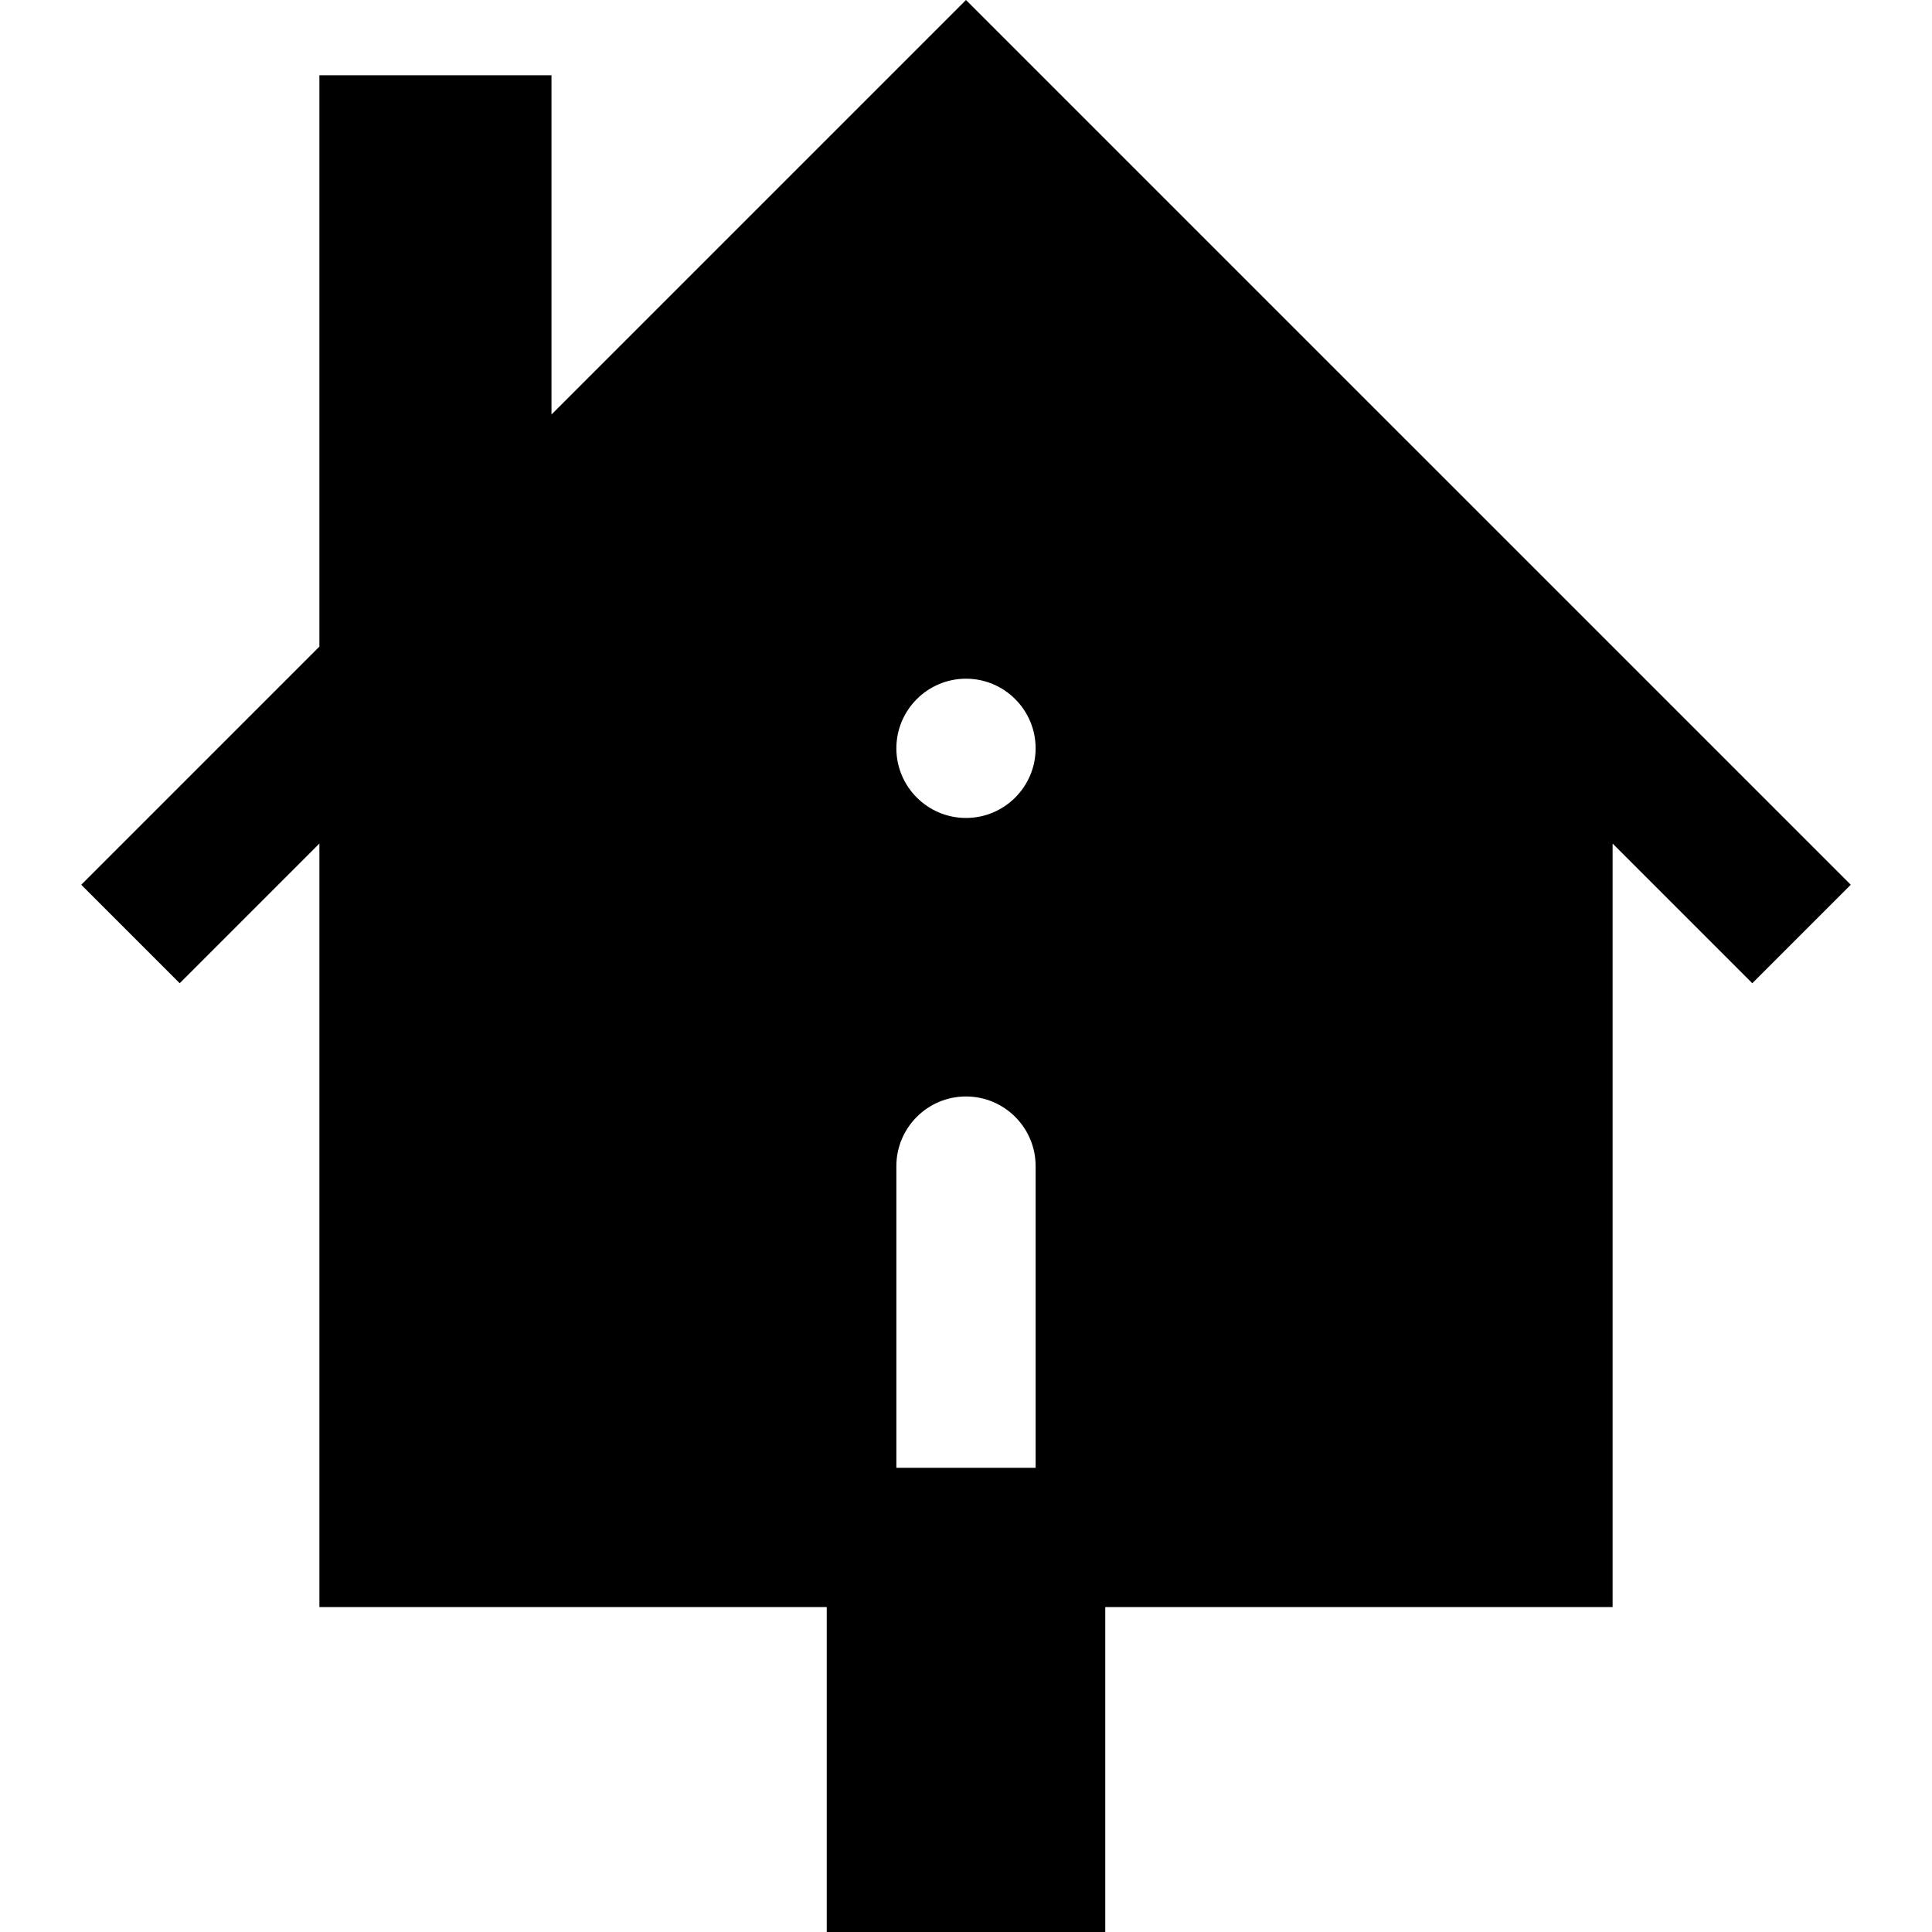
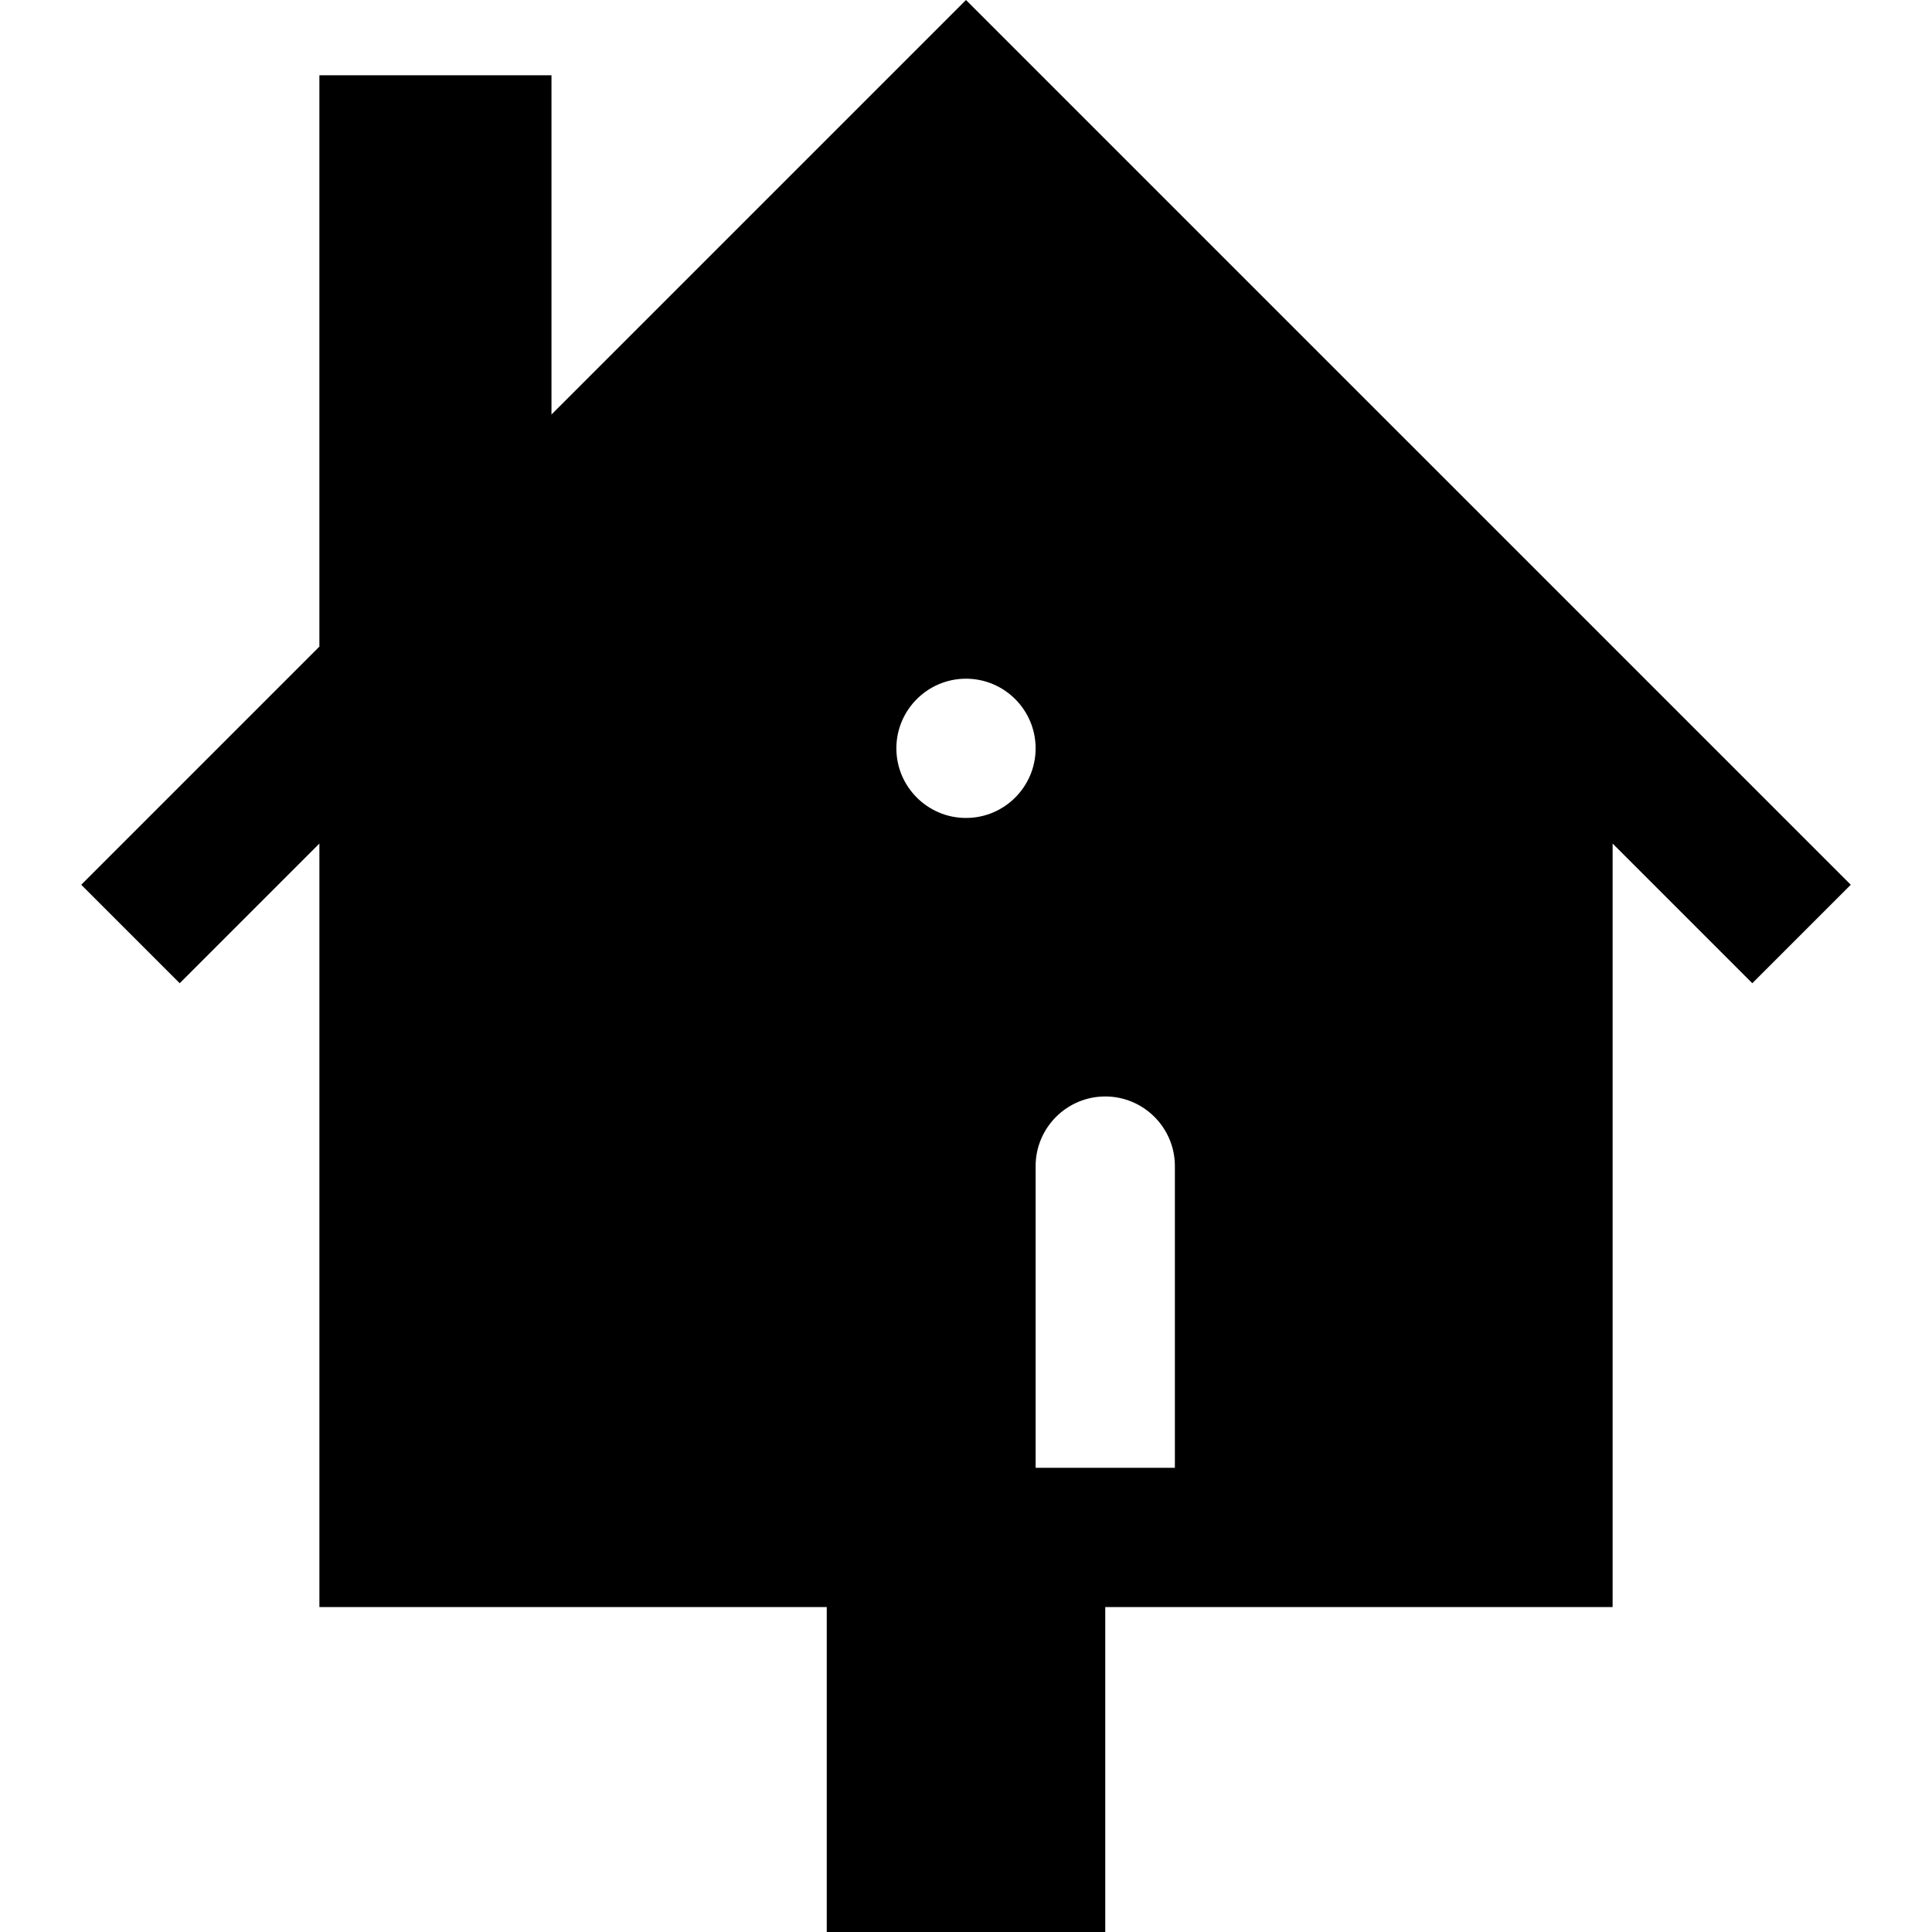
<svg xmlns="http://www.w3.org/2000/svg" fill="#000000" height="800px" width="800px" version="1.1" id="Layer_1" viewBox="0 0 512 512" xml:space="preserve">
  <g>
    <g>
-       <path d="M255.999,0L146.148,109.851V19.944H84.641v151.414l-63.114,63.115l26.095,26.095l37.02-37.02V425.89h134.454V512h73.808    v-86.11h134.454V223.548l37.019,37.02l26.095-26.095L255.999,0z M274.451,388.986h-36.904v-79.959    c0-10.174,8.278-18.452,18.452-18.452s18.452,8.278,18.452,18.452V388.986z M255.999,216.767    c-10.174,0-18.452-8.278-18.452-18.452s8.278-18.452,18.452-18.452s18.452,8.278,18.452,18.452S266.174,216.767,255.999,216.767z" />
+       <path d="M255.999,0L146.148,109.851V19.944H84.641v151.414l-63.114,63.115l26.095,26.095l37.02-37.02V425.89h134.454V512h73.808    v-86.11h134.454V223.548l37.019,37.02l26.095-26.095L255.999,0z M274.451,388.986v-79.959    c0-10.174,8.278-18.452,18.452-18.452s18.452,8.278,18.452,18.452V388.986z M255.999,216.767    c-10.174,0-18.452-8.278-18.452-18.452s8.278-18.452,18.452-18.452s18.452,8.278,18.452,18.452S266.174,216.767,255.999,216.767z" />
    </g>
  </g>
</svg>